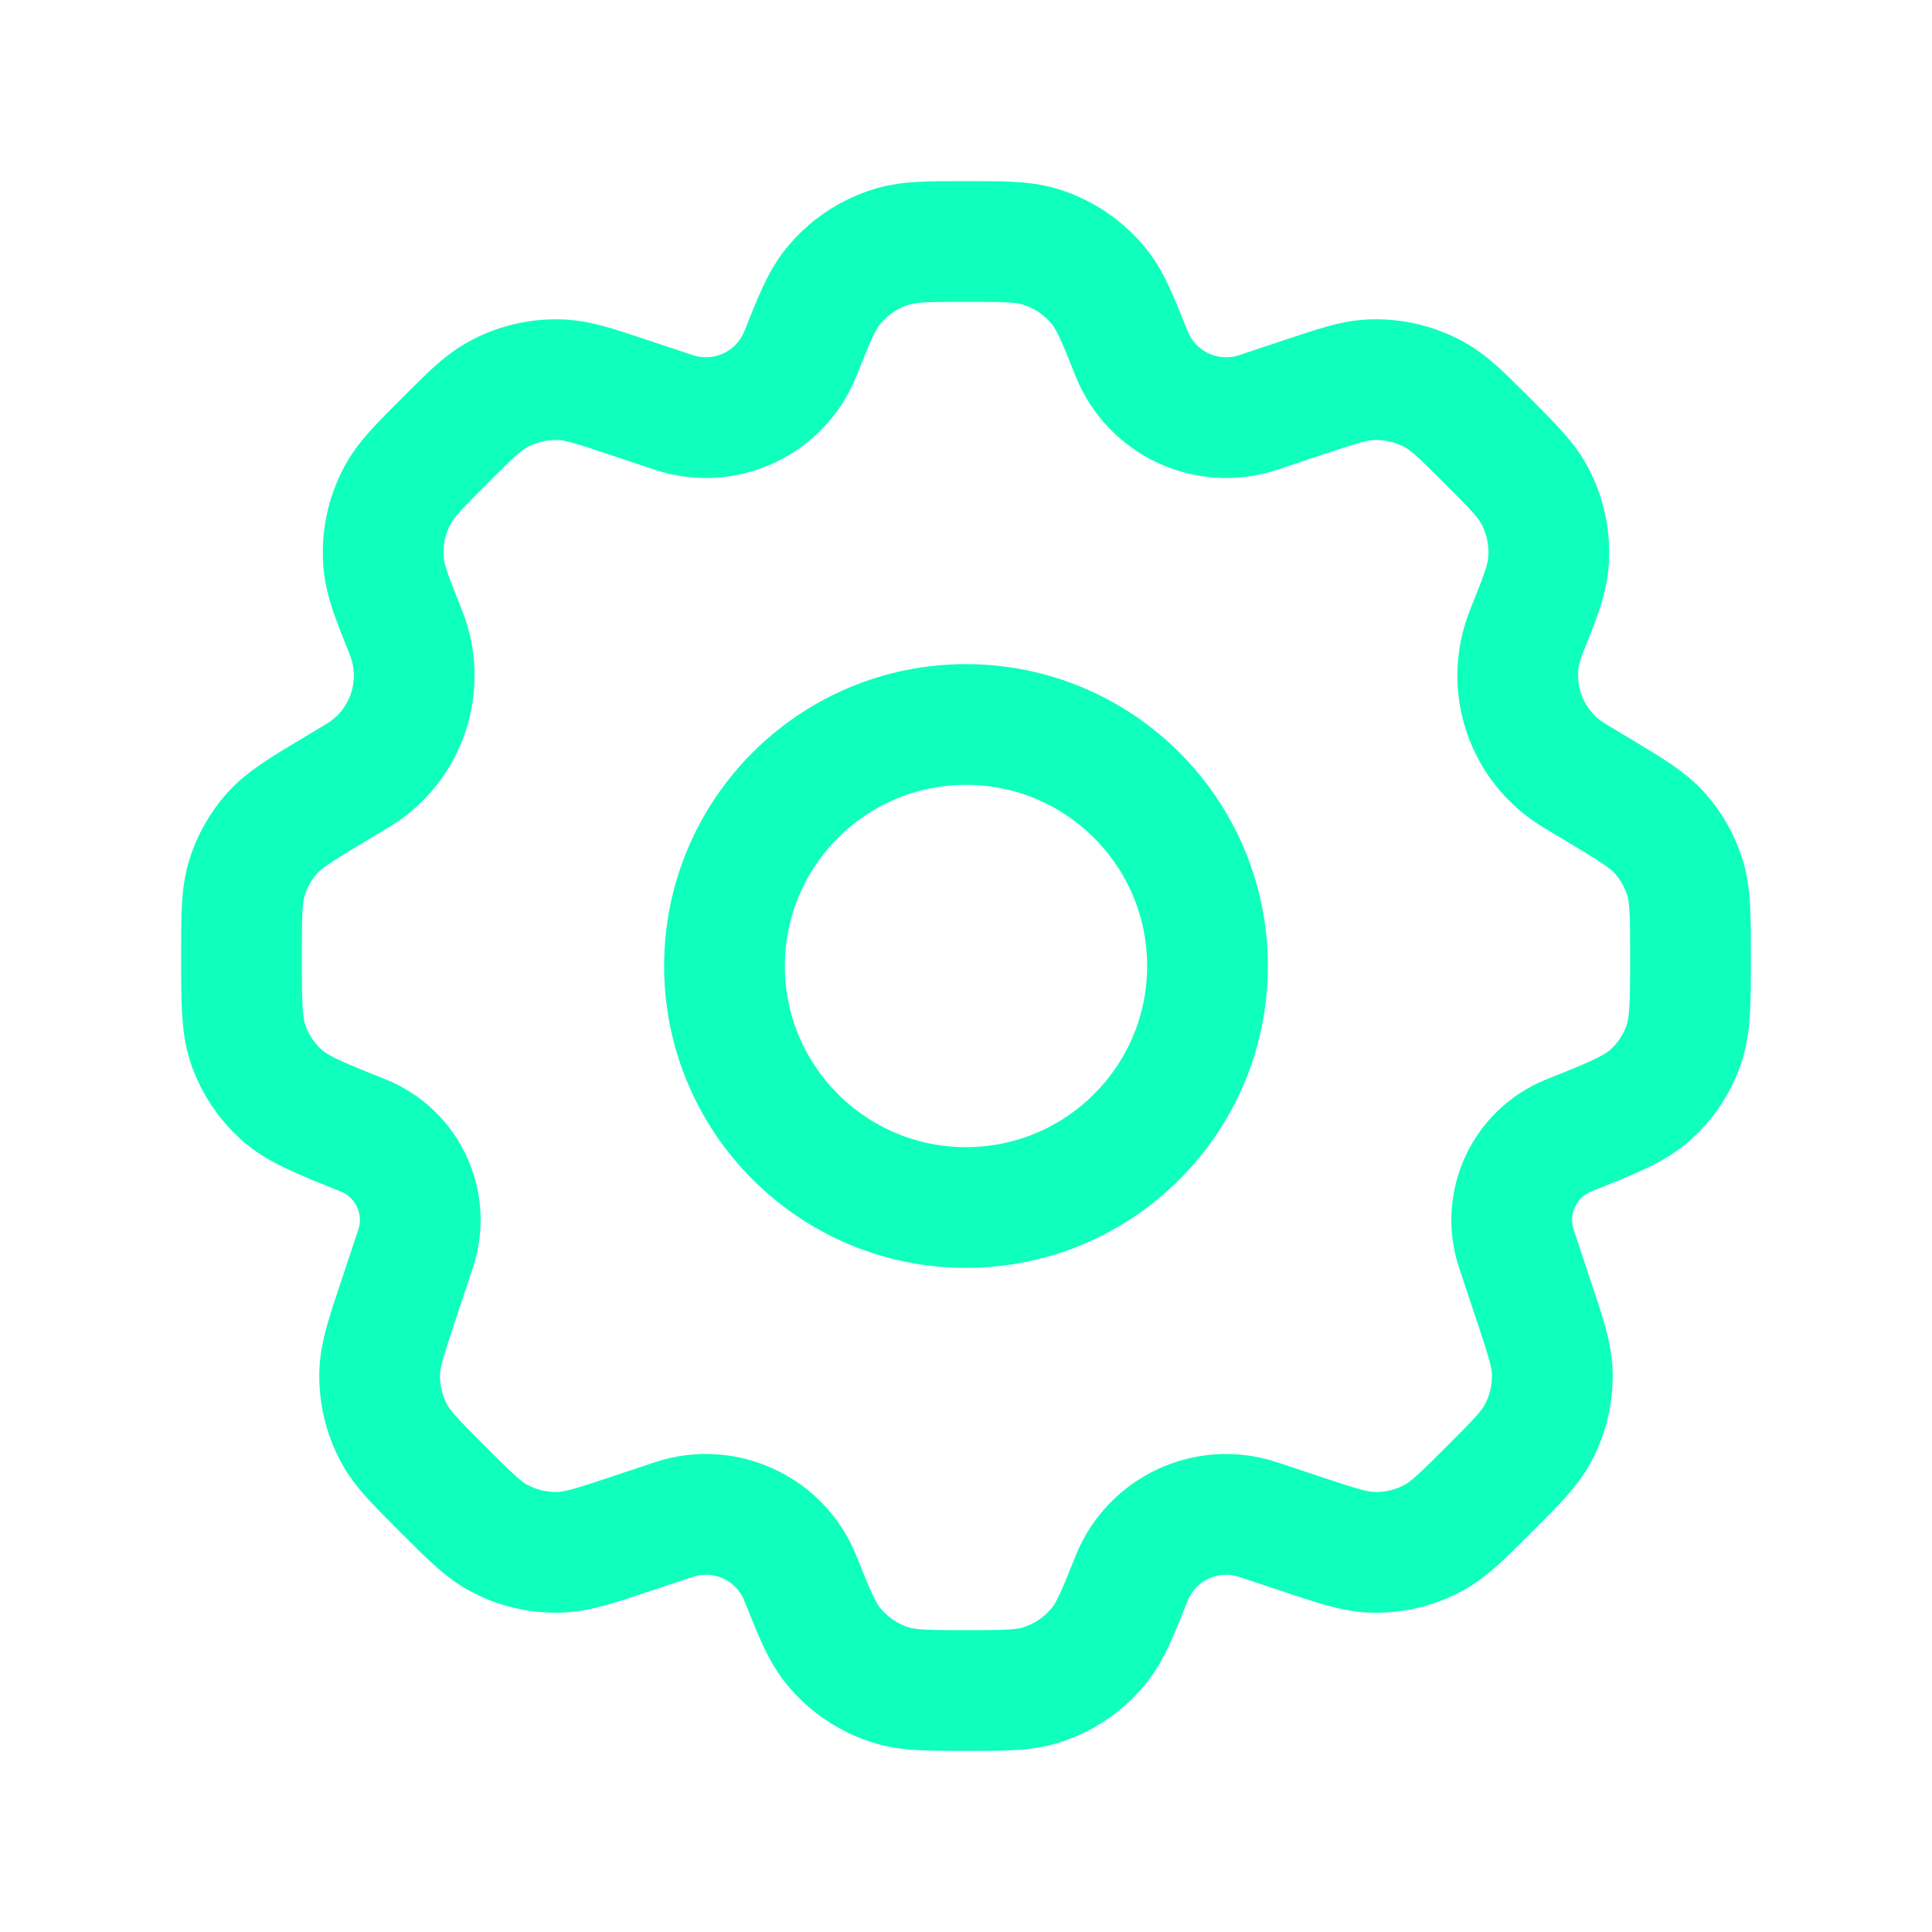
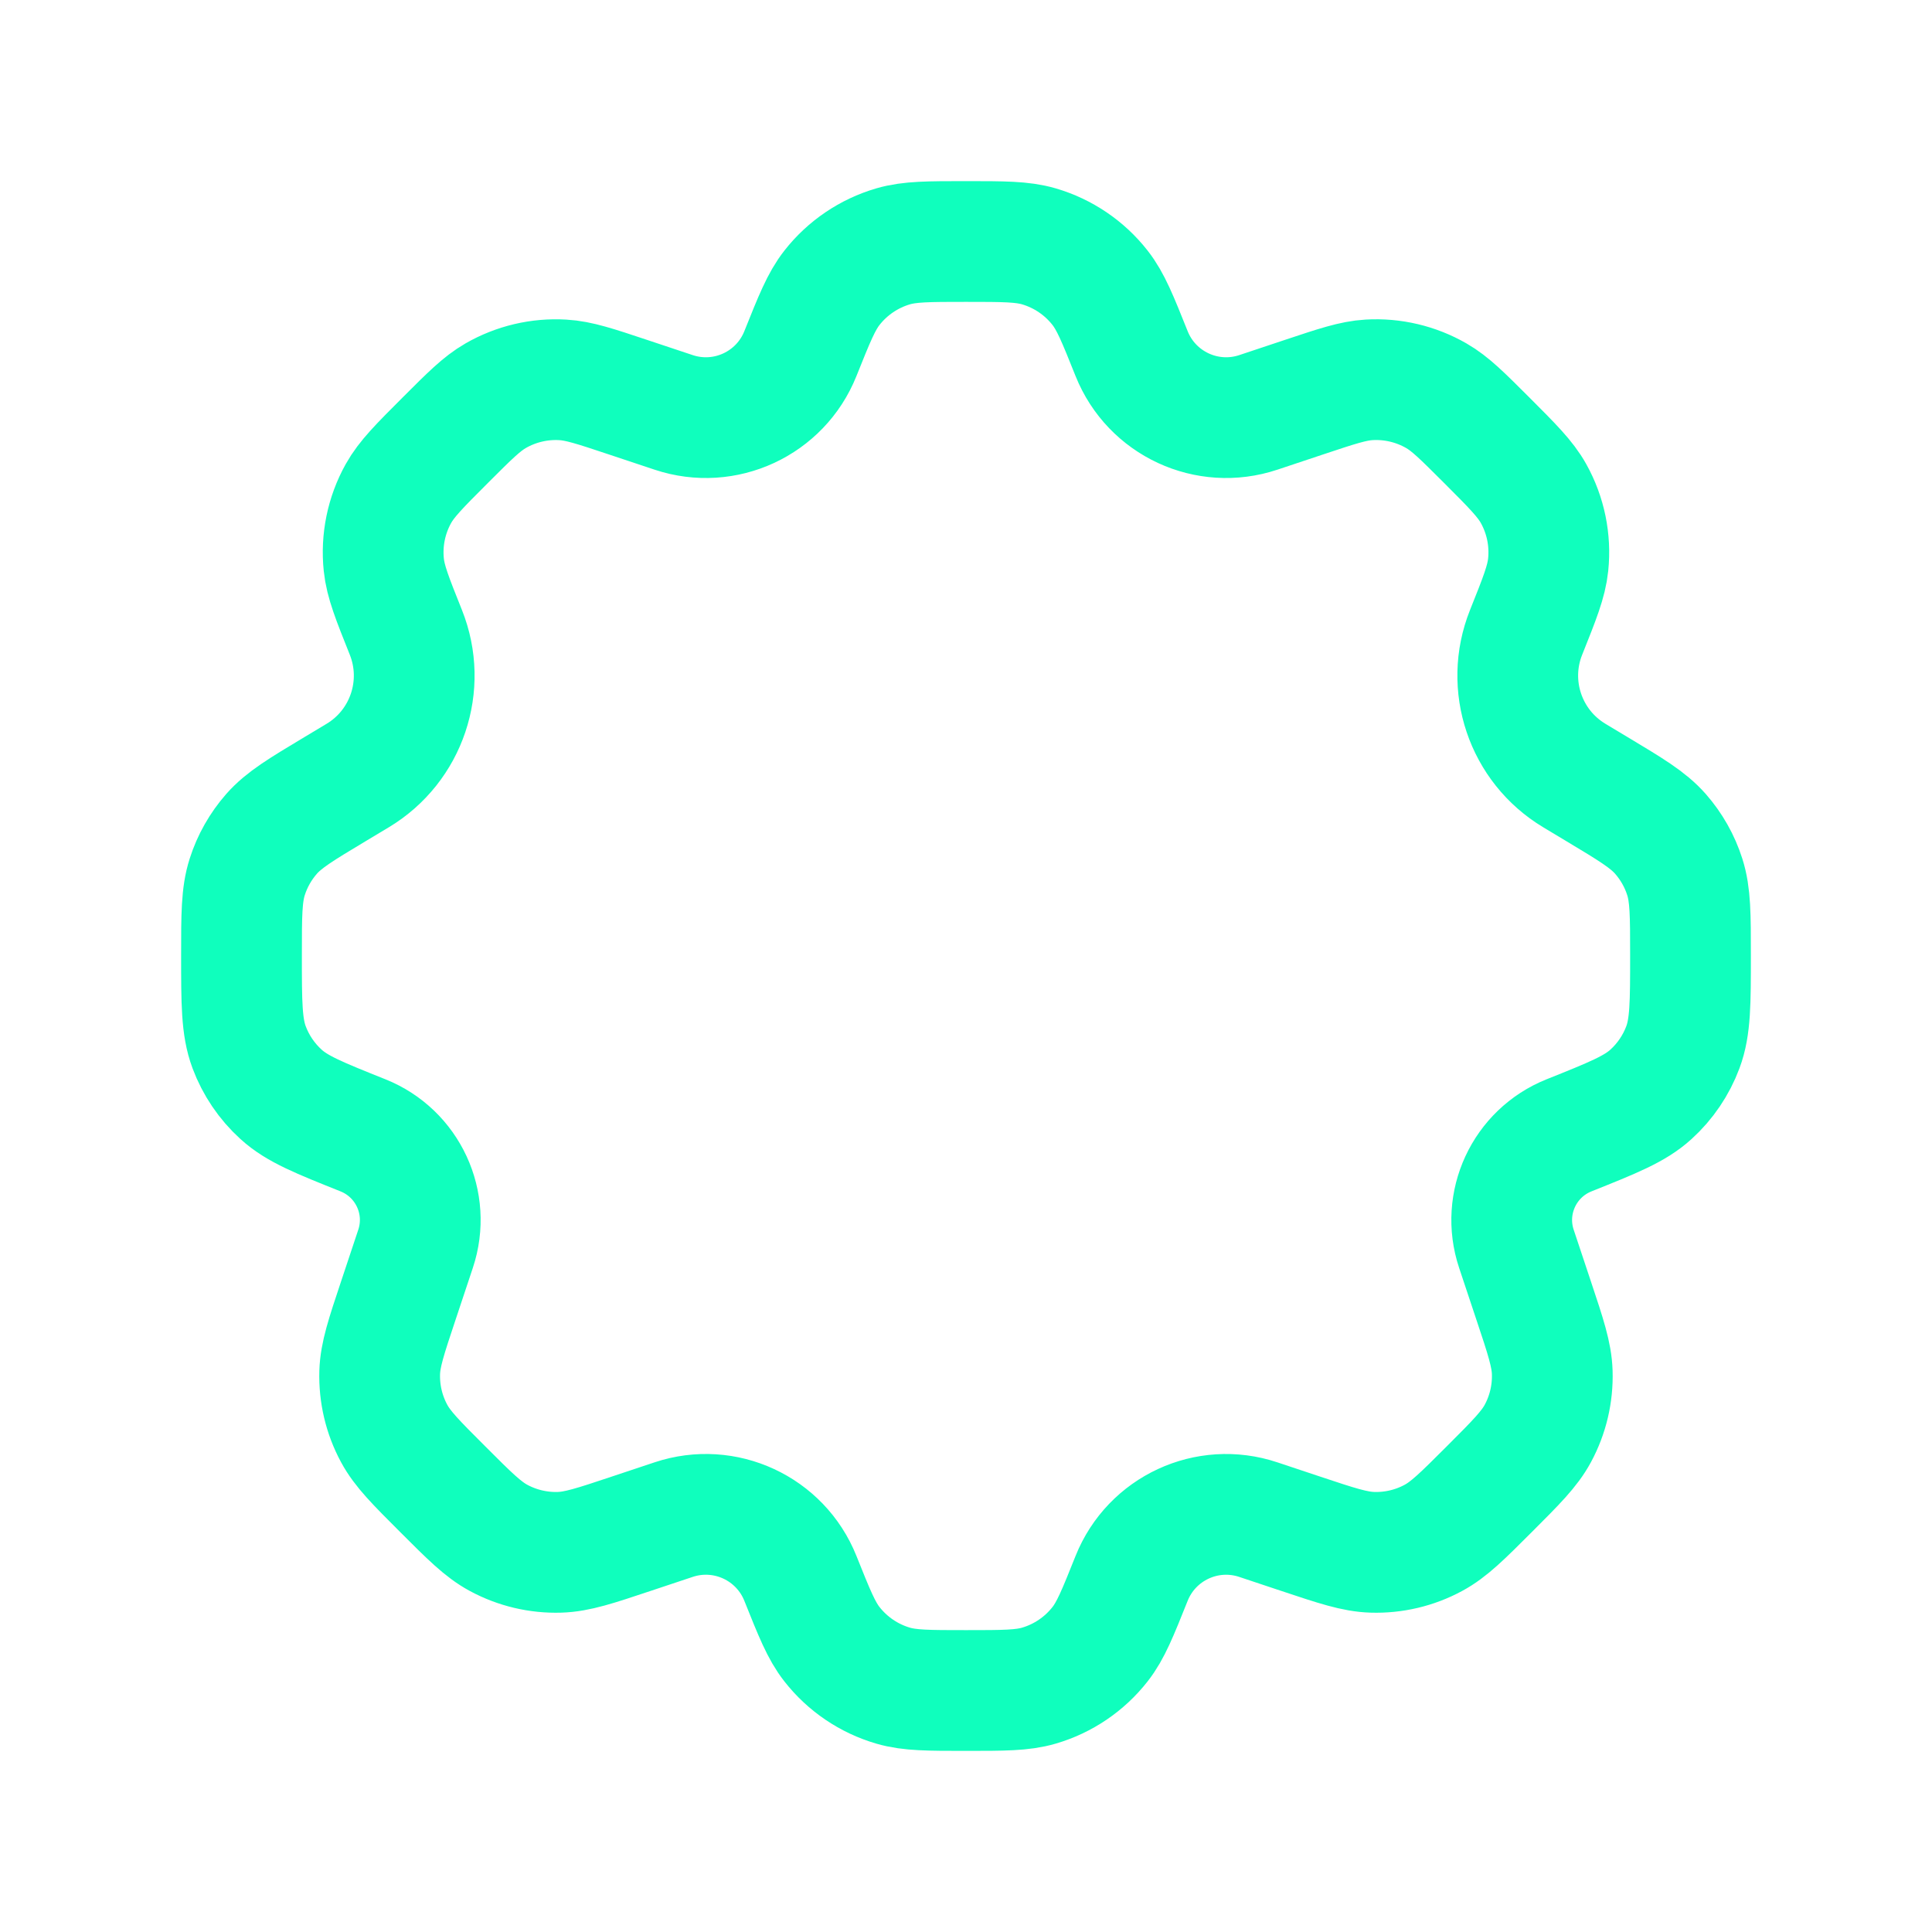
<svg xmlns="http://www.w3.org/2000/svg" width="64" height="64" viewBox="0 0 64 64" fill="none">
-   <path d="M40 32C40 36.418 36.418 40 32 40C27.582 40 24 36.418 24 32C24 27.582 27.582 24 32 24C36.418 24 40 27.582 40 32Z" stroke="#0FFFBD" stroke-width="4" stroke-linecap="round" stroke-linejoin="round" />
  <path d="M34.412 8.16C33.864 8 33.242 8 32 8C30.758 8 30.137 8 29.588 8.16C28.785 8.395 28.075 8.875 27.559 9.534C27.206 9.984 26.976 10.56 26.514 11.714C25.851 13.372 24.011 14.226 22.316 13.661L20.794 13.154C19.714 12.794 19.174 12.614 18.645 12.584C17.868 12.538 17.094 12.721 16.419 13.109C15.959 13.373 15.557 13.776 14.752 14.581C13.897 15.436 13.469 15.864 13.197 16.352C12.798 17.069 12.629 17.892 12.714 18.708C12.771 19.264 12.996 19.825 13.445 20.948C14.148 22.707 13.472 24.717 11.847 25.692L11.107 26.136C9.974 26.816 9.408 27.155 8.996 27.623C8.632 28.038 8.357 28.523 8.19 29.048C8 29.642 8 30.309 8 31.643C8 33.224 8 34.014 8.252 34.69C8.475 35.288 8.838 35.823 9.31 36.252C9.844 36.738 10.57 37.028 12.023 37.609C13.508 38.203 14.272 39.851 13.766 41.368L13.193 43.089C12.795 44.281 12.597 44.877 12.578 45.463C12.557 46.167 12.721 46.864 13.056 47.484C13.334 48.001 13.778 48.445 14.667 49.333C15.555 50.222 16 50.666 16.515 50.944C17.136 51.279 17.833 51.444 18.537 51.422C19.123 51.404 19.719 51.205 20.911 50.807L22.316 50.339C24.011 49.774 25.851 50.628 26.514 52.286C26.976 53.44 27.206 54.016 27.559 54.466C28.075 55.125 28.785 55.606 29.588 55.84C30.137 56 30.758 56 32 56C33.242 56 33.864 56 34.412 55.84C35.215 55.606 35.925 55.125 36.441 54.466C36.794 54.016 37.024 53.44 37.486 52.286C38.149 50.628 39.99 49.774 41.684 50.34L43.088 50.808C44.28 51.205 44.876 51.404 45.462 51.422C46.166 51.444 46.864 51.279 47.483 50.944C47.999 50.666 48.444 50.222 49.332 49.334C50.221 48.445 50.665 48.001 50.943 47.485C51.278 46.865 51.442 46.167 51.42 45.463C51.402 44.878 51.204 44.281 50.806 43.089L50.233 41.369C49.727 39.852 50.492 38.203 51.977 37.609C53.429 37.028 54.156 36.738 54.69 36.252C55.162 35.823 55.525 35.288 55.748 34.69C56 34.014 56 33.224 56 31.643C56 30.309 56 29.642 55.81 29.048C55.643 28.523 55.368 28.038 55.004 27.623C54.592 27.155 54.026 26.816 52.893 26.136L52.152 25.691C50.528 24.716 49.85 22.707 50.554 20.948C51.003 19.825 51.228 19.264 51.285 18.708C51.37 17.891 51.201 17.069 50.802 16.352C50.53 15.863 50.102 15.436 49.247 14.58C48.442 13.776 48.04 13.373 47.58 13.109C46.905 12.721 46.131 12.538 45.354 12.583C44.824 12.614 44.285 12.794 43.205 13.154L41.684 13.661C39.99 14.226 38.149 13.372 37.486 11.714C37.024 10.56 36.794 9.984 36.441 9.534C35.925 8.875 35.215 8.395 34.412 8.16Z" stroke="#0FFFBD" stroke-width="4" stroke-linecap="round" stroke-linejoin="round" />
</svg>